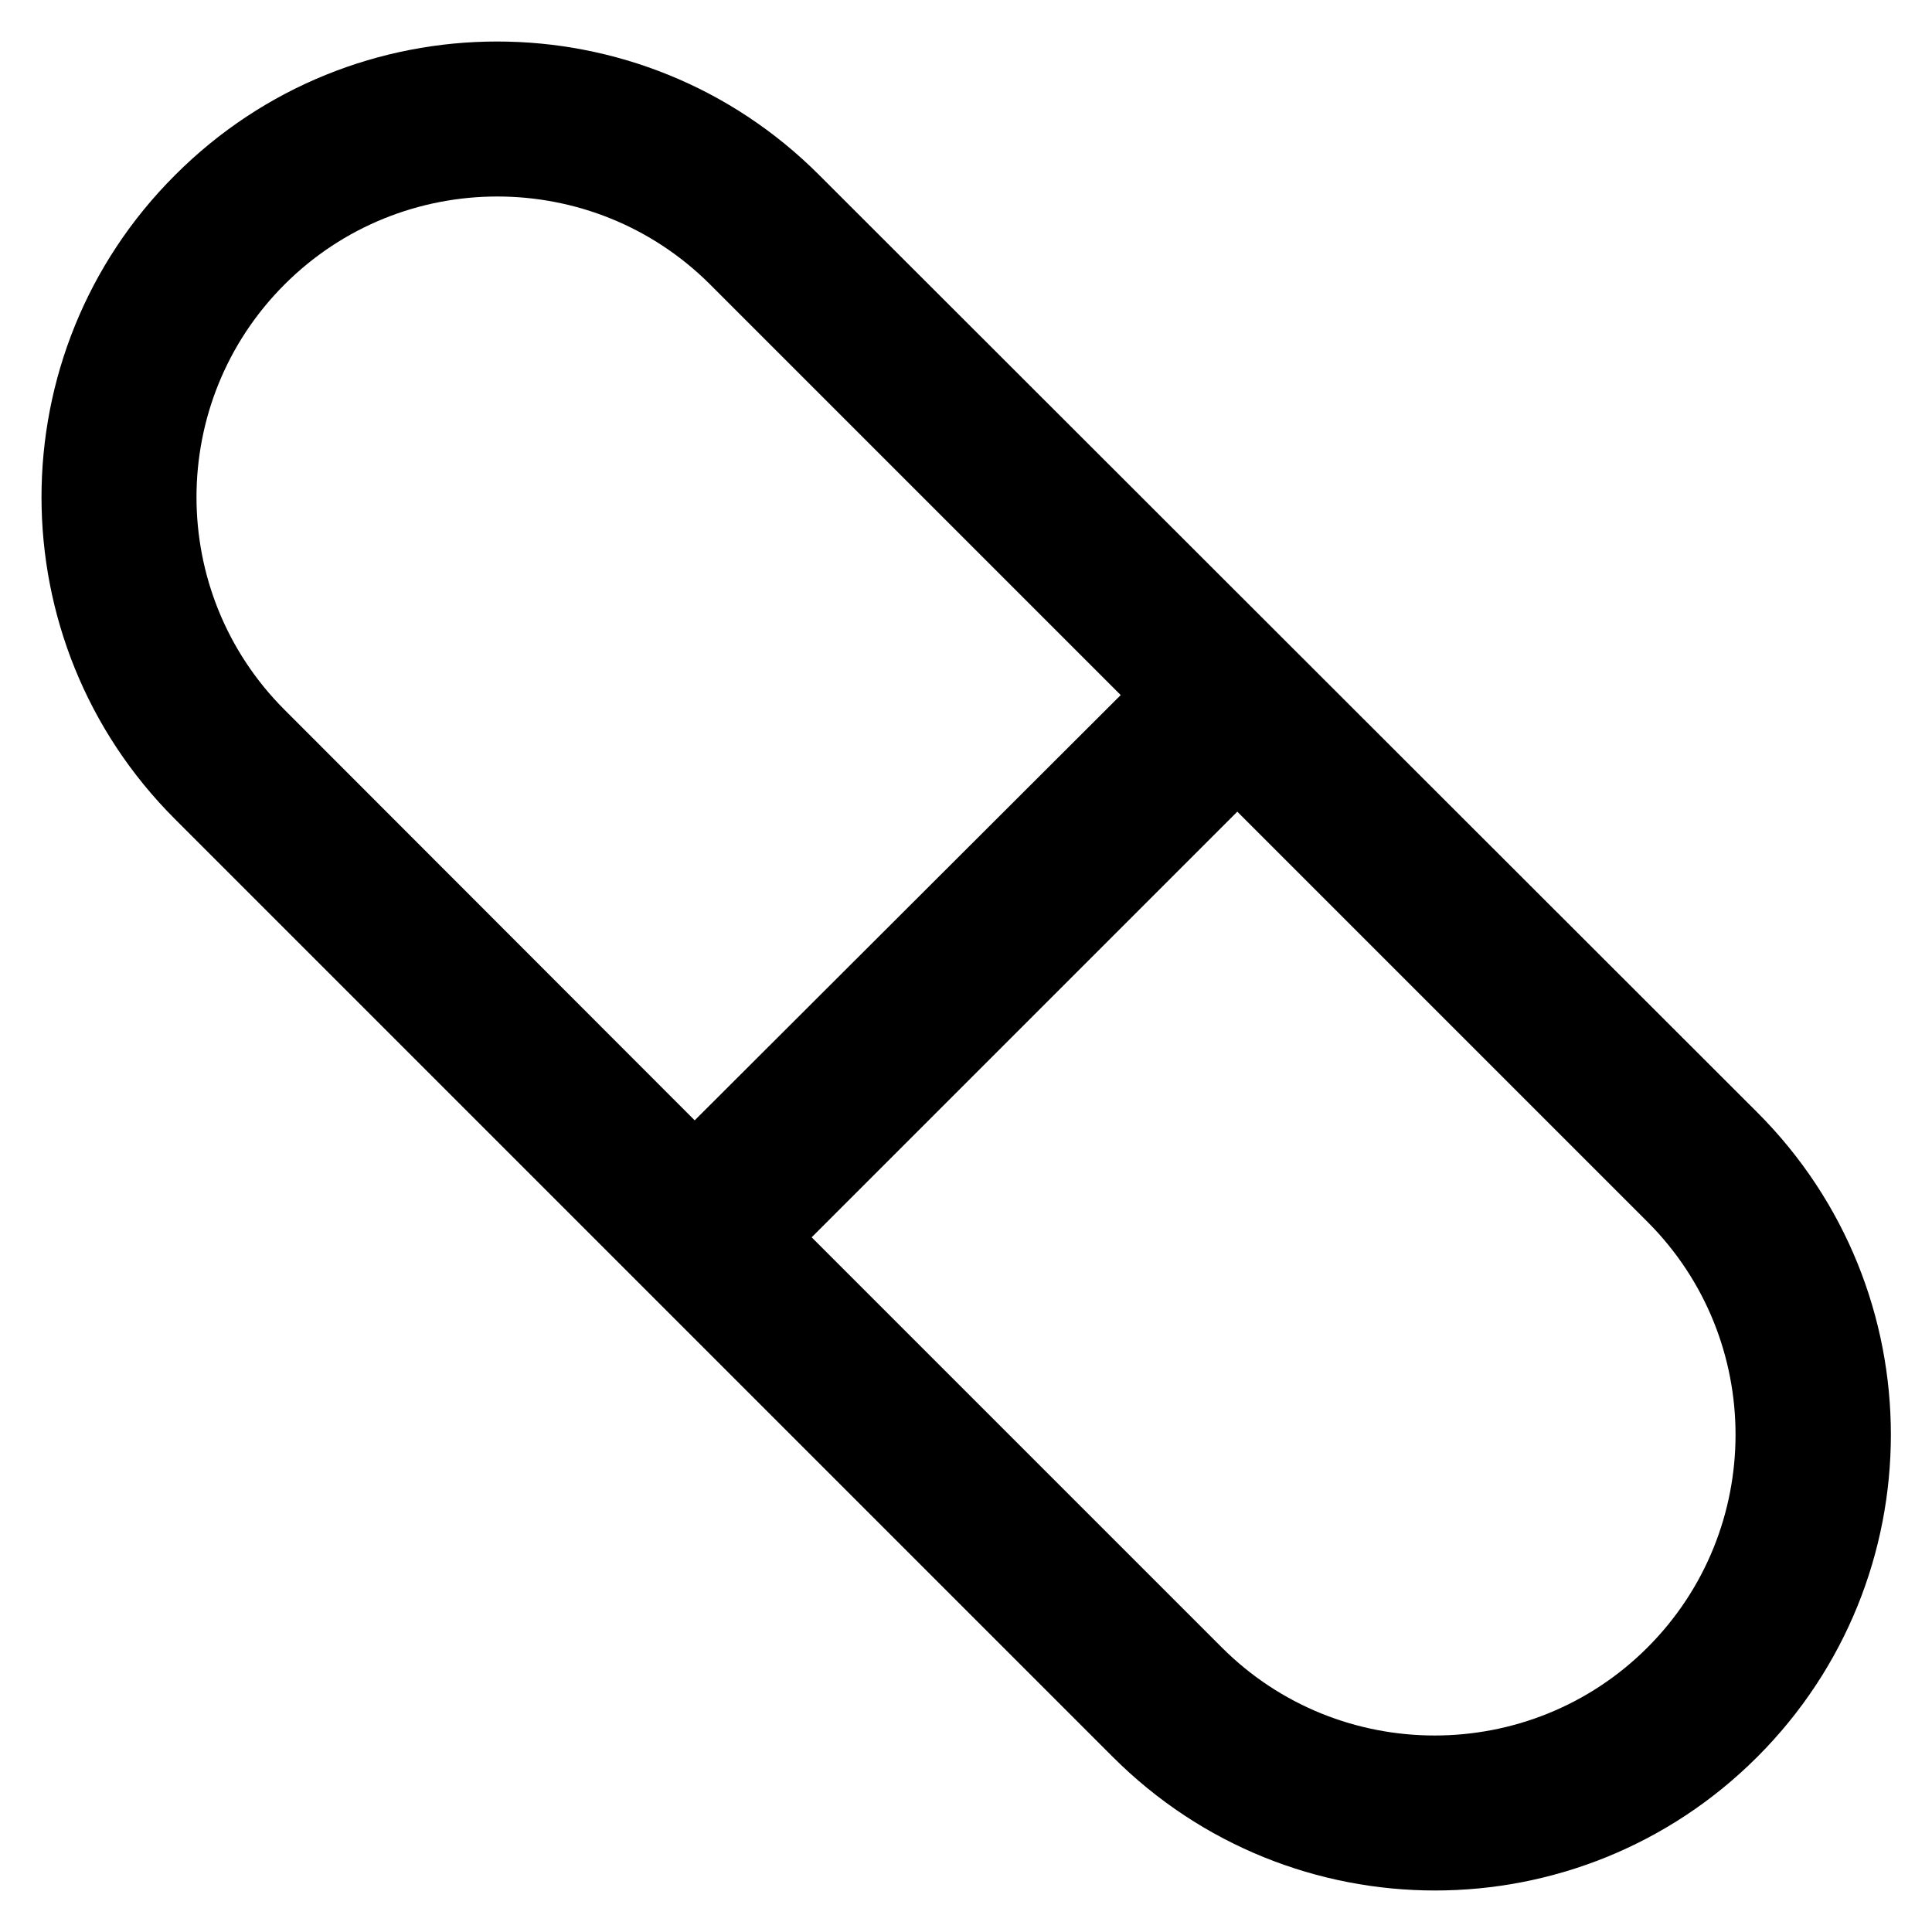
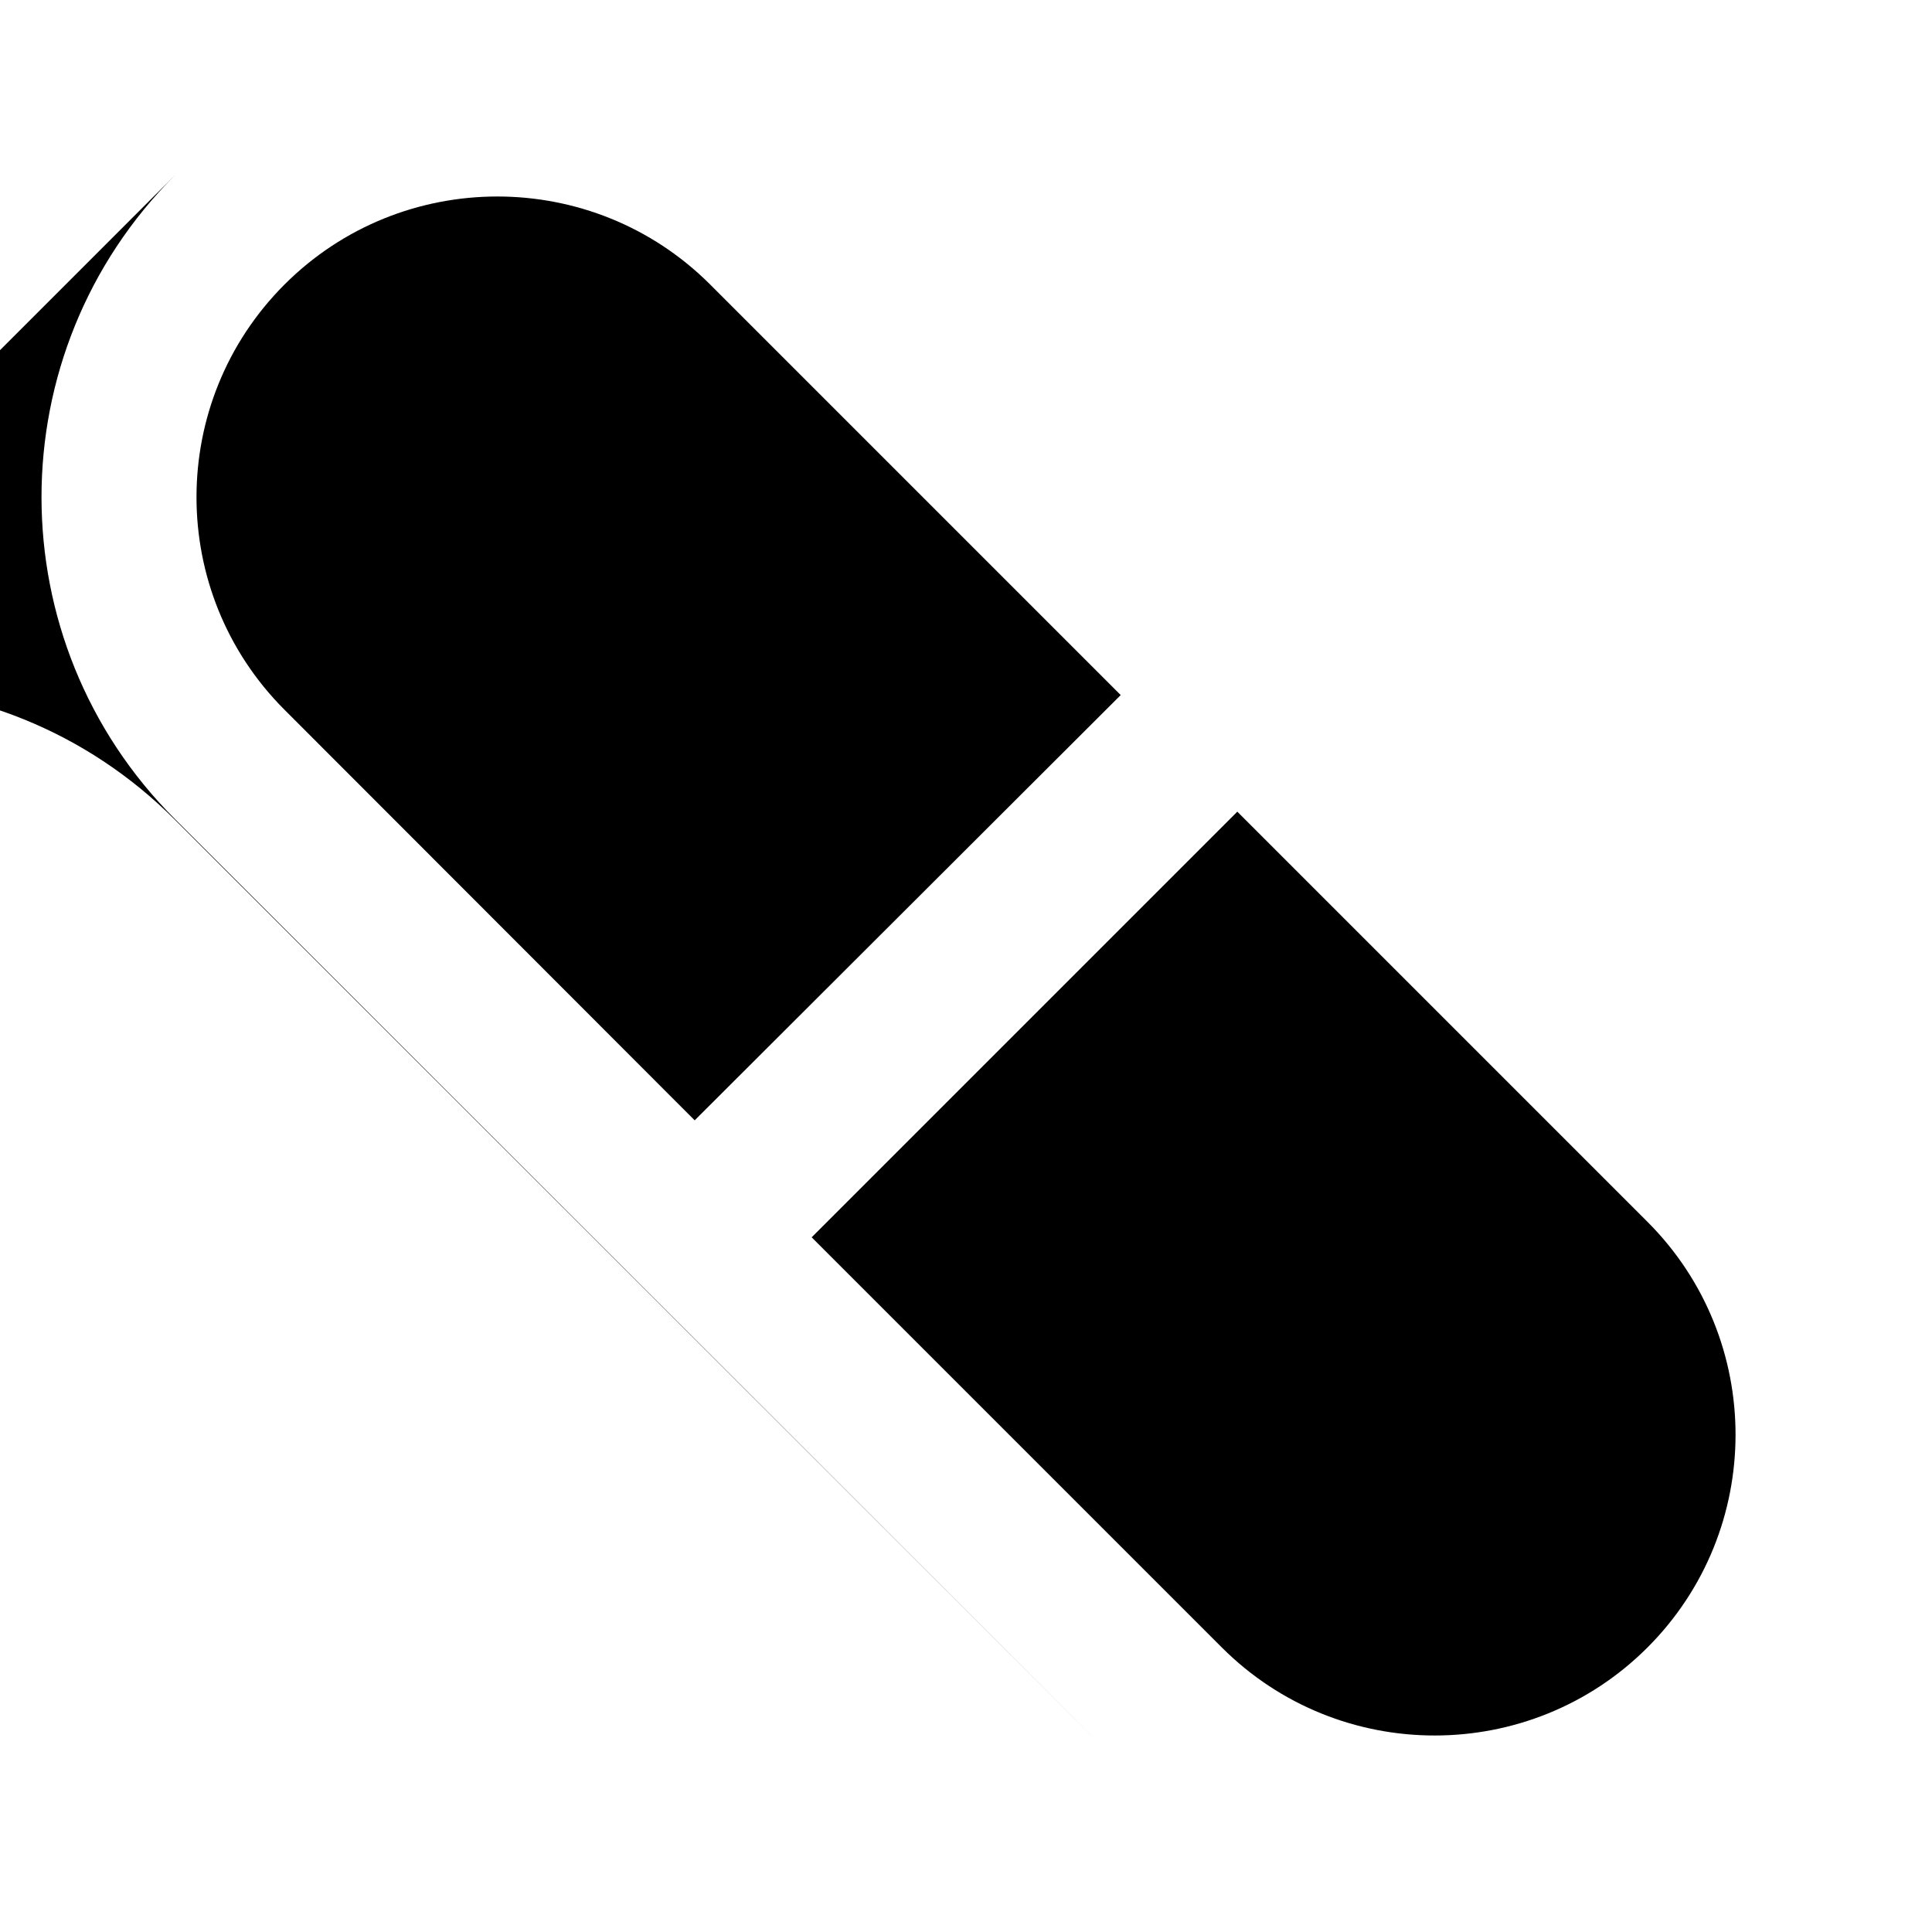
<svg xmlns="http://www.w3.org/2000/svg" fill="#000000" height="800px" width="800px" version="1.1" viewBox="0 0 512 512" enable-background="new 0 0 512 512">
  <g>
-     <path d="m46.4,46.4c-47.2,47.1-47.2,123.6 0,170.7l248.5,248.5c47.2,47.2 123.6,47.2 170.8,0 47.2-47.2 47.2-123.6 0-170.8l-248.6-248.4c-47.1-47.2-123.6-47.2-170.7-7.10543e-15zm29,29c31.1-31.1 81.7-31.1 112.8,0l108.8,108.8-112.9,112.7-108.7-108.8c-31.1-31.1-31.1-81.6 0-112.7zm361.2,361.2c-31.1,31.1-81.7,31.1-112.8,0l-108.7-108.7 112.8-112.8 108.8,108.8c31,31.1 31,81.6-0.1,112.7z" />
+     <path d="m46.4,46.4c-47.2,47.1-47.2,123.6 0,170.7l248.5,248.5l-248.6-248.4c-47.1-47.2-123.6-47.2-170.7-7.10543e-15zm29,29c31.1-31.1 81.7-31.1 112.8,0l108.8,108.8-112.9,112.7-108.7-108.8c-31.1-31.1-31.1-81.6 0-112.7zm361.2,361.2c-31.1,31.1-81.7,31.1-112.8,0l-108.7-108.7 112.8-112.8 108.8,108.8c31,31.1 31,81.6-0.1,112.7z" />
  </g>
</svg>